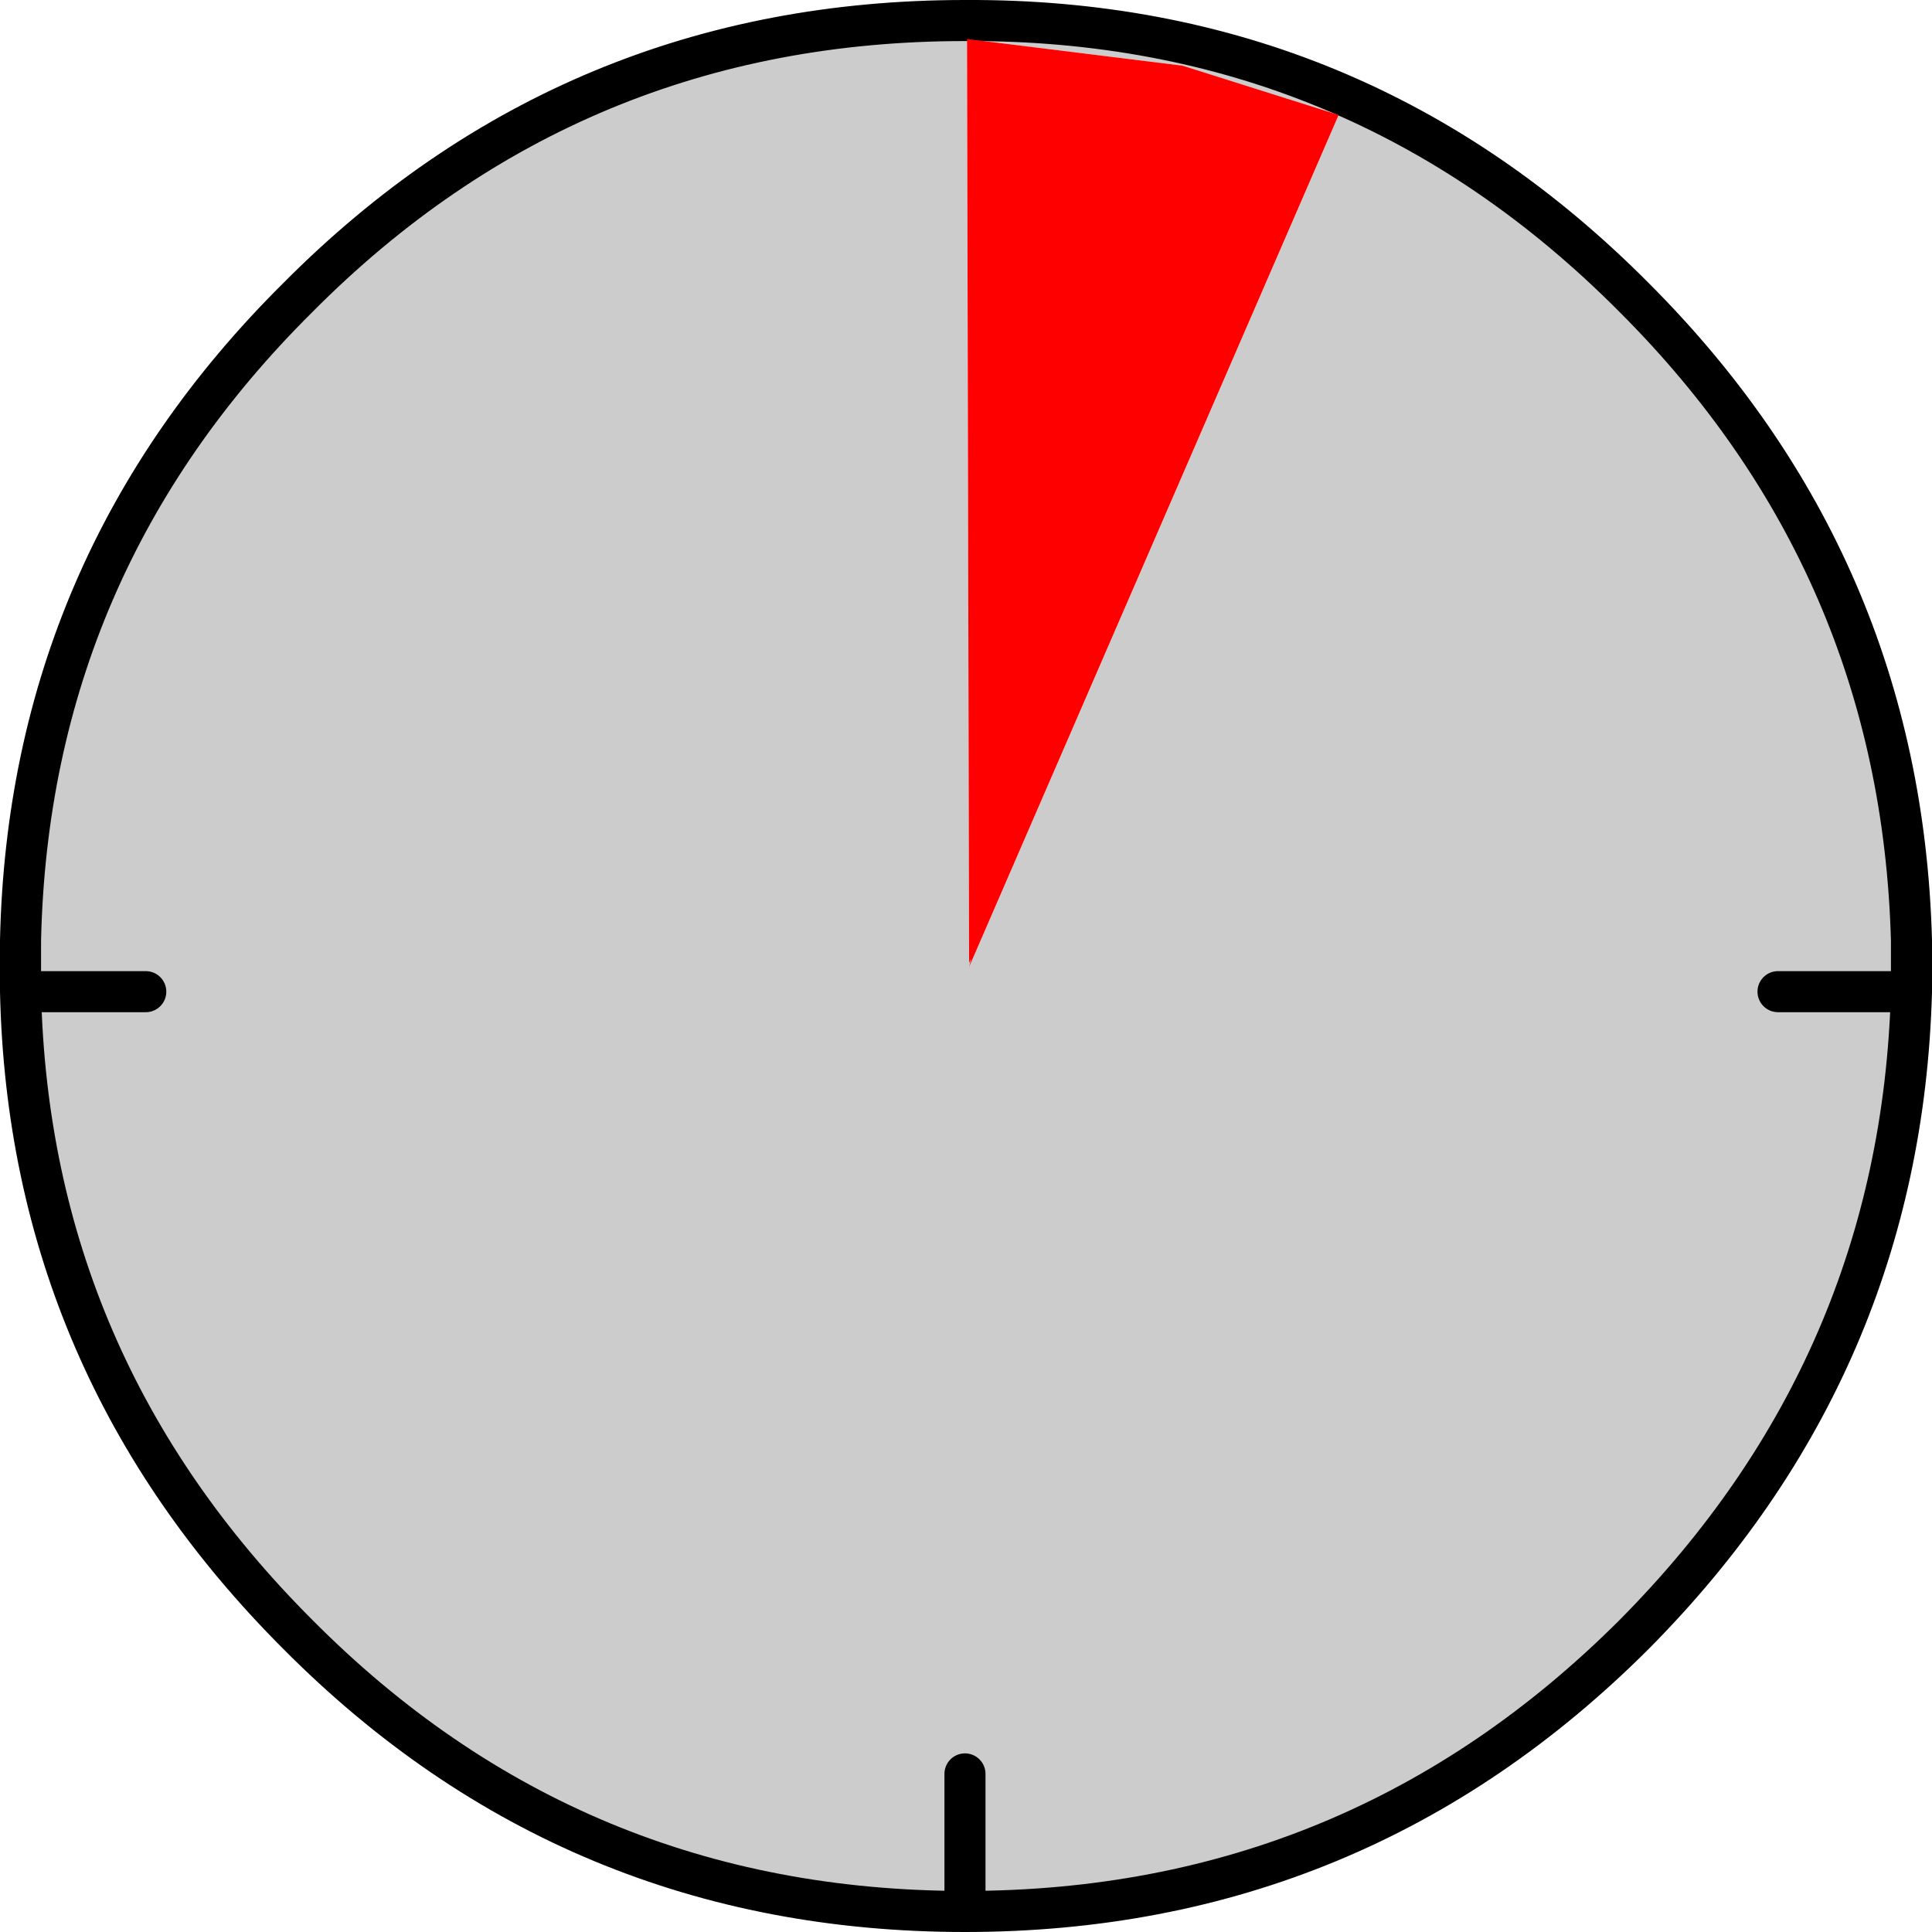
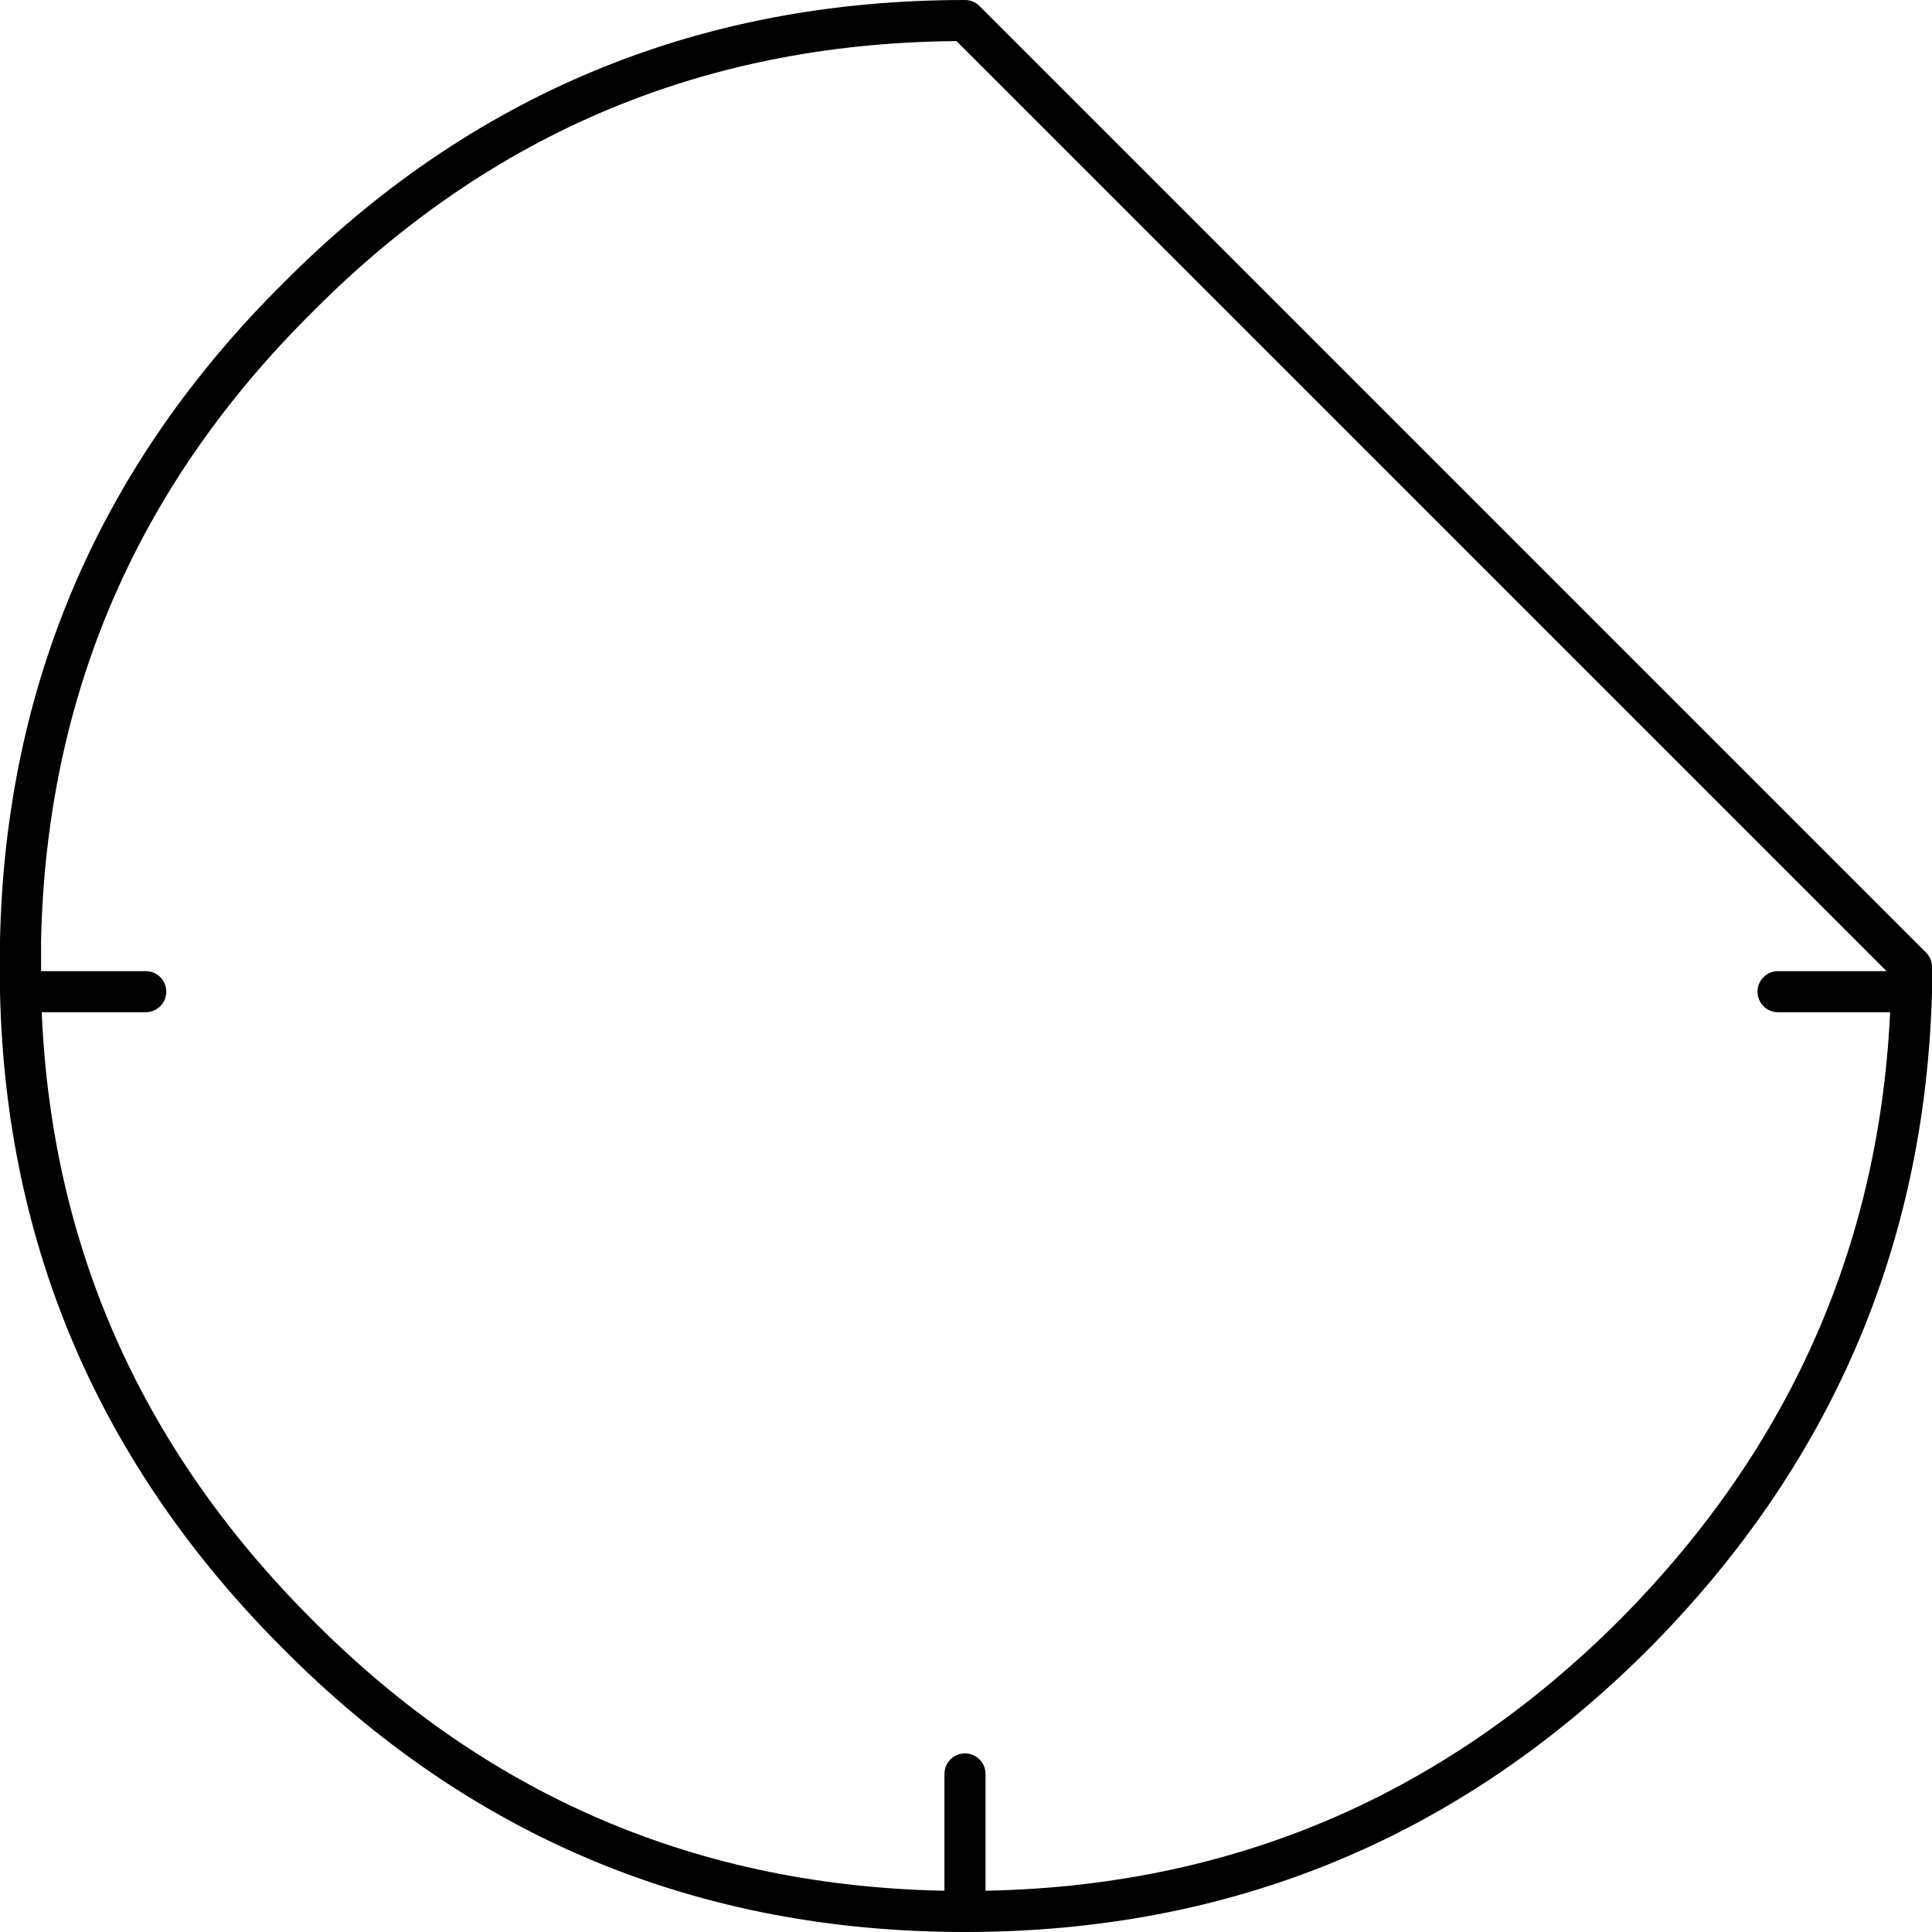
<svg xmlns="http://www.w3.org/2000/svg" height="47.05px" width="47.05px">
  <g transform="matrix(1.0, 0.0, 0.0, 1.0, -196.5, -124.5)">
-     <path d="M220.0 125.0 Q229.55 124.95 236.3 131.75 242.8 138.25 243.05 147.4 L243.05 148.05 243.05 148.65 Q242.8 157.75 236.3 164.3 229.55 171.05 220.0 171.05 210.45 171.05 203.75 164.3 197.2 157.75 197.0 148.65 L197.0 148.05 197.0 147.4 Q197.2 138.25 203.75 131.75 210.45 125.0 220.0 125.0 M220.15 147.85 L220.1 148.05 229.1 127.3 225.3 126.1 220.05 125.45 220.1 147.95 220.15 147.85 M239.8 148.65 L243.05 148.65 239.8 148.65 M220.0 171.05 L220.0 167.7 220.0 171.05 M200.05 148.65 L197.0 148.65 200.05 148.65" fill="#cccccc" fill-rule="evenodd" stroke="none" />
-     <path d="M220.0 125.0 Q229.55 124.95 236.3 131.75 242.8 138.25 243.05 147.4 L243.05 148.05 243.05 148.65 Q242.8 157.75 236.3 164.3 229.55 171.05 220.0 171.05 210.45 171.05 203.75 164.3 197.2 157.75 197.0 148.65 L197.0 148.05 197.0 147.4 Q197.2 138.25 203.75 131.75 210.45 125.0 220.0 125.0 M197.0 148.65 L200.05 148.65 M220.0 167.7 L220.0 171.05 M243.05 148.65 L239.8 148.65" fill="none" stroke="#000000" stroke-linecap="round" stroke-linejoin="round" stroke-width="1.0" />
-     <path d="M229.1 127.3 L220.1 148.05 220.15 147.85 220.1 147.95 220.05 125.45 225.3 126.1 229.1 127.3" fill="#ff0000" fill-rule="evenodd" stroke="none" />
+     <path d="M220.0 125.0 L243.05 148.05 243.05 148.65 Q242.8 157.75 236.3 164.3 229.55 171.05 220.0 171.05 210.45 171.05 203.75 164.3 197.2 157.75 197.0 148.65 L197.0 148.05 197.0 147.4 Q197.2 138.25 203.75 131.75 210.45 125.0 220.0 125.0 M197.0 148.65 L200.05 148.65 M220.0 167.7 L220.0 171.05 M243.05 148.65 L239.8 148.65" fill="none" stroke="#000000" stroke-linecap="round" stroke-linejoin="round" stroke-width="1.0" />
  </g>
</svg>